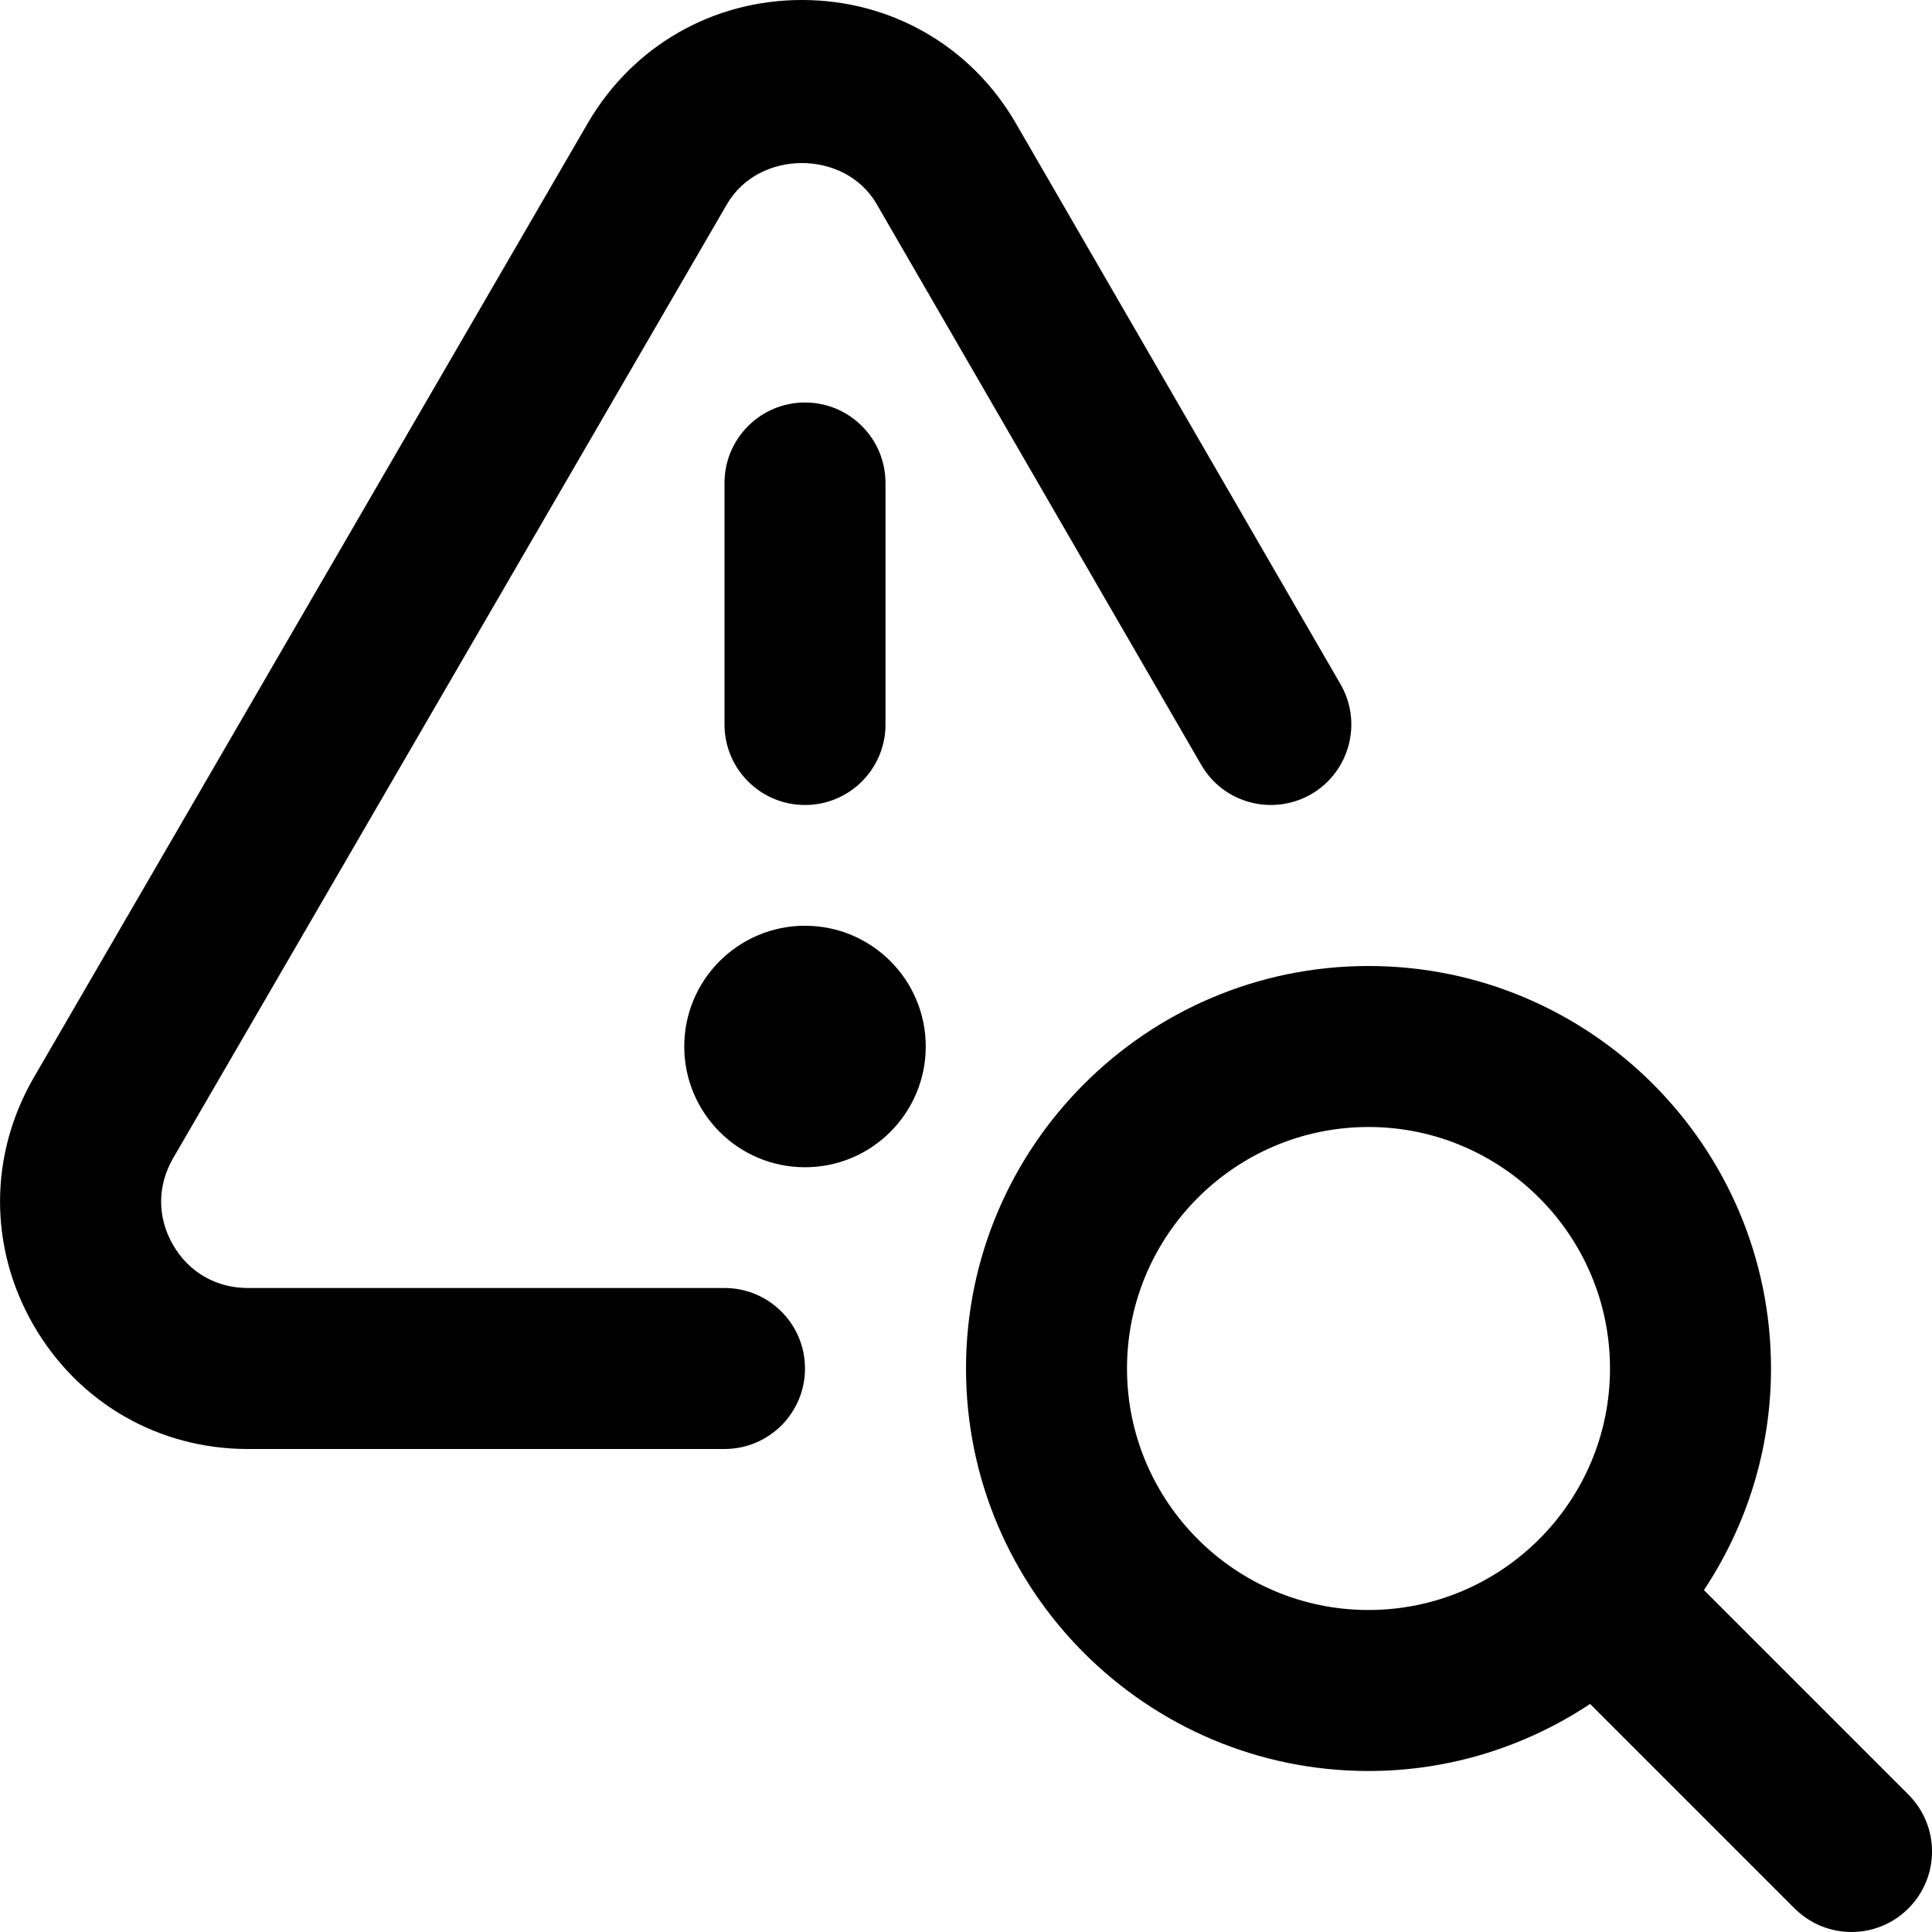
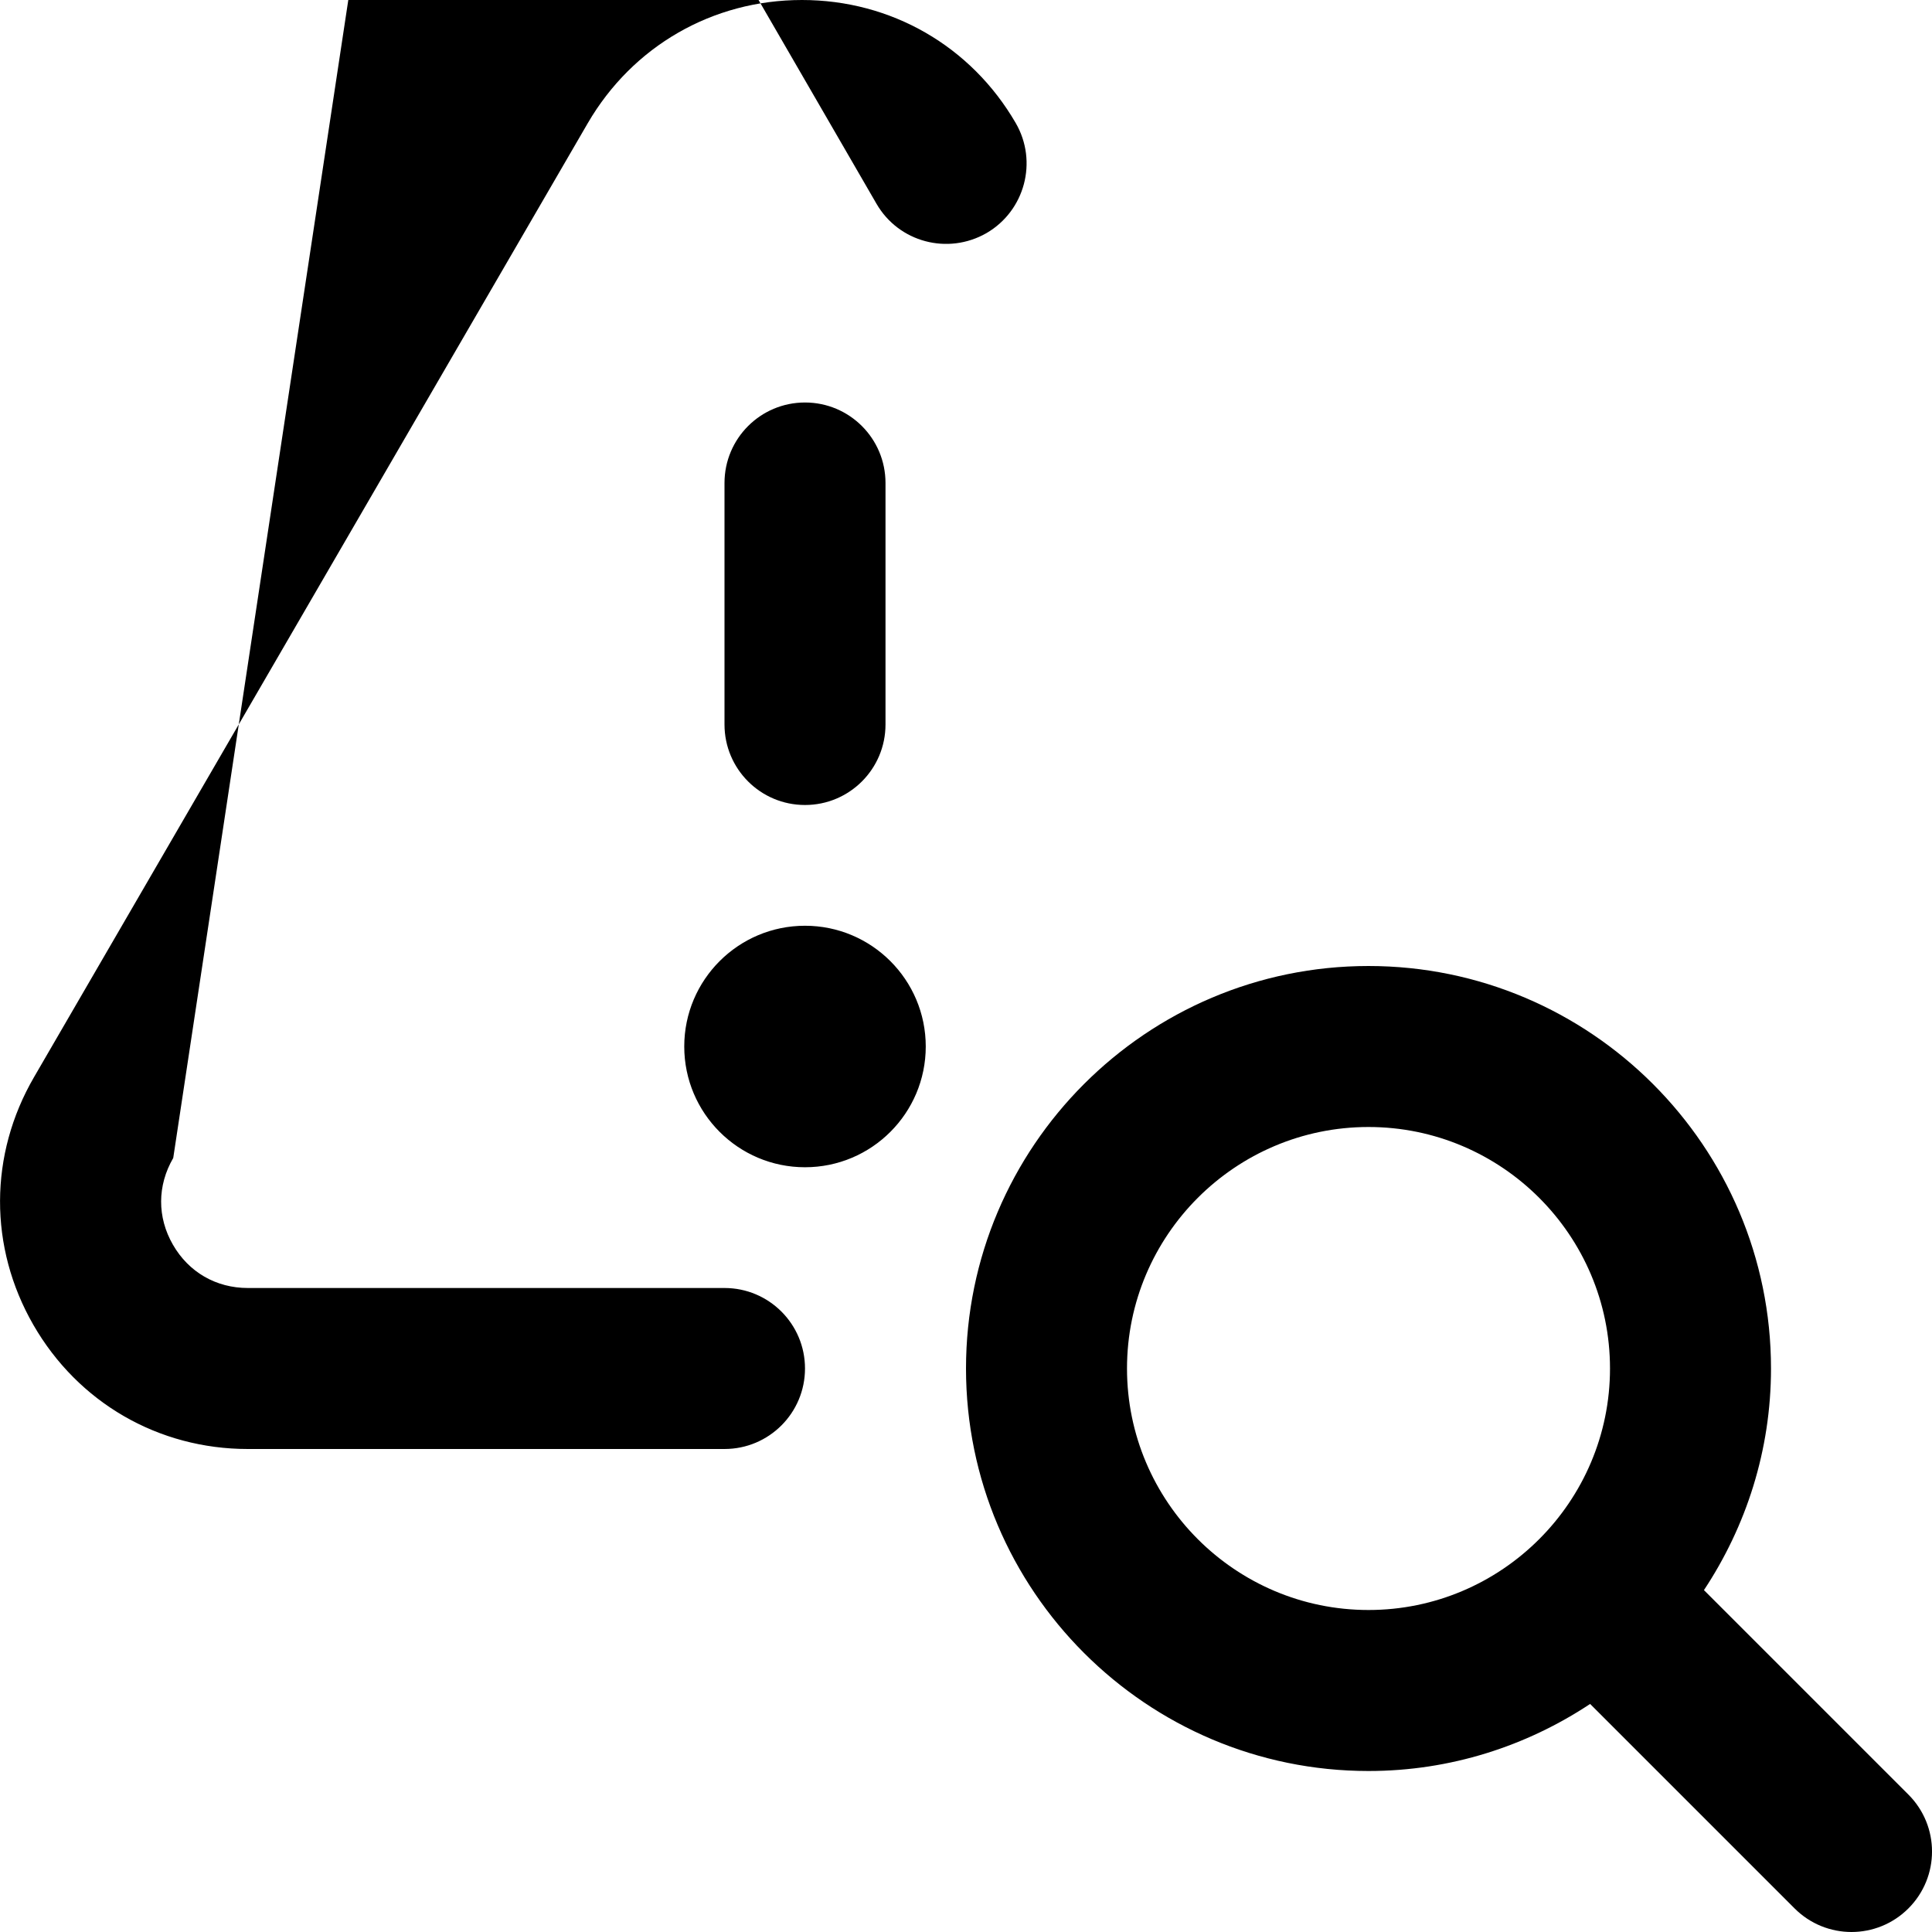
<svg xmlns="http://www.w3.org/2000/svg" id="Layer_1" data-name="Layer 1" viewBox="0 0 24 24">
-   <path d="m23.707,22.293l-2.54-2.54c.524-.791.833-1.736.833-2.753,0-2.757-2.243-5-5-5s-5,2.243-5,5,2.243,5,5,5c1.017,0,1.962-.309,2.753-.833l2.54,2.54c.195.195.451.293.707.293s.512-.098.707-.293c.391-.391.391-1.023,0-1.414Zm-9.707-5.293c0-1.654,1.346-3,3-3s3,1.346,3,3-1.346,3-3,3-3-1.346-3-3Zm-2.5-4c0,.828-.672,1.5-1.5,1.5s-1.5-.672-1.5-1.5.672-1.5,1.5-1.5,1.5.672,1.5,1.5Zm-.5-7v3c0,.552-.447,1-1,1s-1-.448-1-1v-3c0-.552.447-1,1-1s1,.448,1,1Zm-1,11c0,.552-.447,1-1,1H3.079c-1.112,0-2.108-.576-2.664-1.541-.556-.966-.552-2.116.008-3.079L7.301,1.531c.558-.959,1.552-1.531,2.661-1.531,1.107,0,2.101.572,2.656,1.529l4.034,6.97c.277.478.113,1.09-.364,1.367-.48.275-1.09.113-1.366-.365l-4.033-6.968c-.393-.676-1.462-.678-1.858.003L2.152,14.385c-.199.342-.201.735-.004,1.077.196.341.536.538.931.538h5.921c.553,0,1,.448,1,1Z" />
+   <path d="m23.707,22.293l-2.54-2.54c.524-.791.833-1.736.833-2.753,0-2.757-2.243-5-5-5s-5,2.243-5,5,2.243,5,5,5c1.017,0,1.962-.309,2.753-.833l2.54,2.54c.195.195.451.293.707.293s.512-.098.707-.293c.391-.391.391-1.023,0-1.414Zm-9.707-5.293c0-1.654,1.346-3,3-3s3,1.346,3,3-1.346,3-3,3-3-1.346-3-3Zm-2.5-4c0,.828-.672,1.5-1.5,1.5s-1.5-.672-1.5-1.5.672-1.5,1.5-1.5,1.5.672,1.5,1.5Zm-.5-7v3c0,.552-.447,1-1,1s-1-.448-1-1v-3c0-.552.447-1,1-1s1,.448,1,1Zm-1,11c0,.552-.447,1-1,1H3.079c-1.112,0-2.108-.576-2.664-1.541-.556-.966-.552-2.116.008-3.079L7.301,1.531c.558-.959,1.552-1.531,2.661-1.531,1.107,0,2.101.572,2.656,1.529c.277.478.113,1.09-.364,1.367-.48.275-1.09.113-1.366-.365l-4.033-6.968c-.393-.676-1.462-.678-1.858.003L2.152,14.385c-.199.342-.201.735-.004,1.077.196.341.536.538.931.538h5.921c.553,0,1,.448,1,1Z" />
</svg>